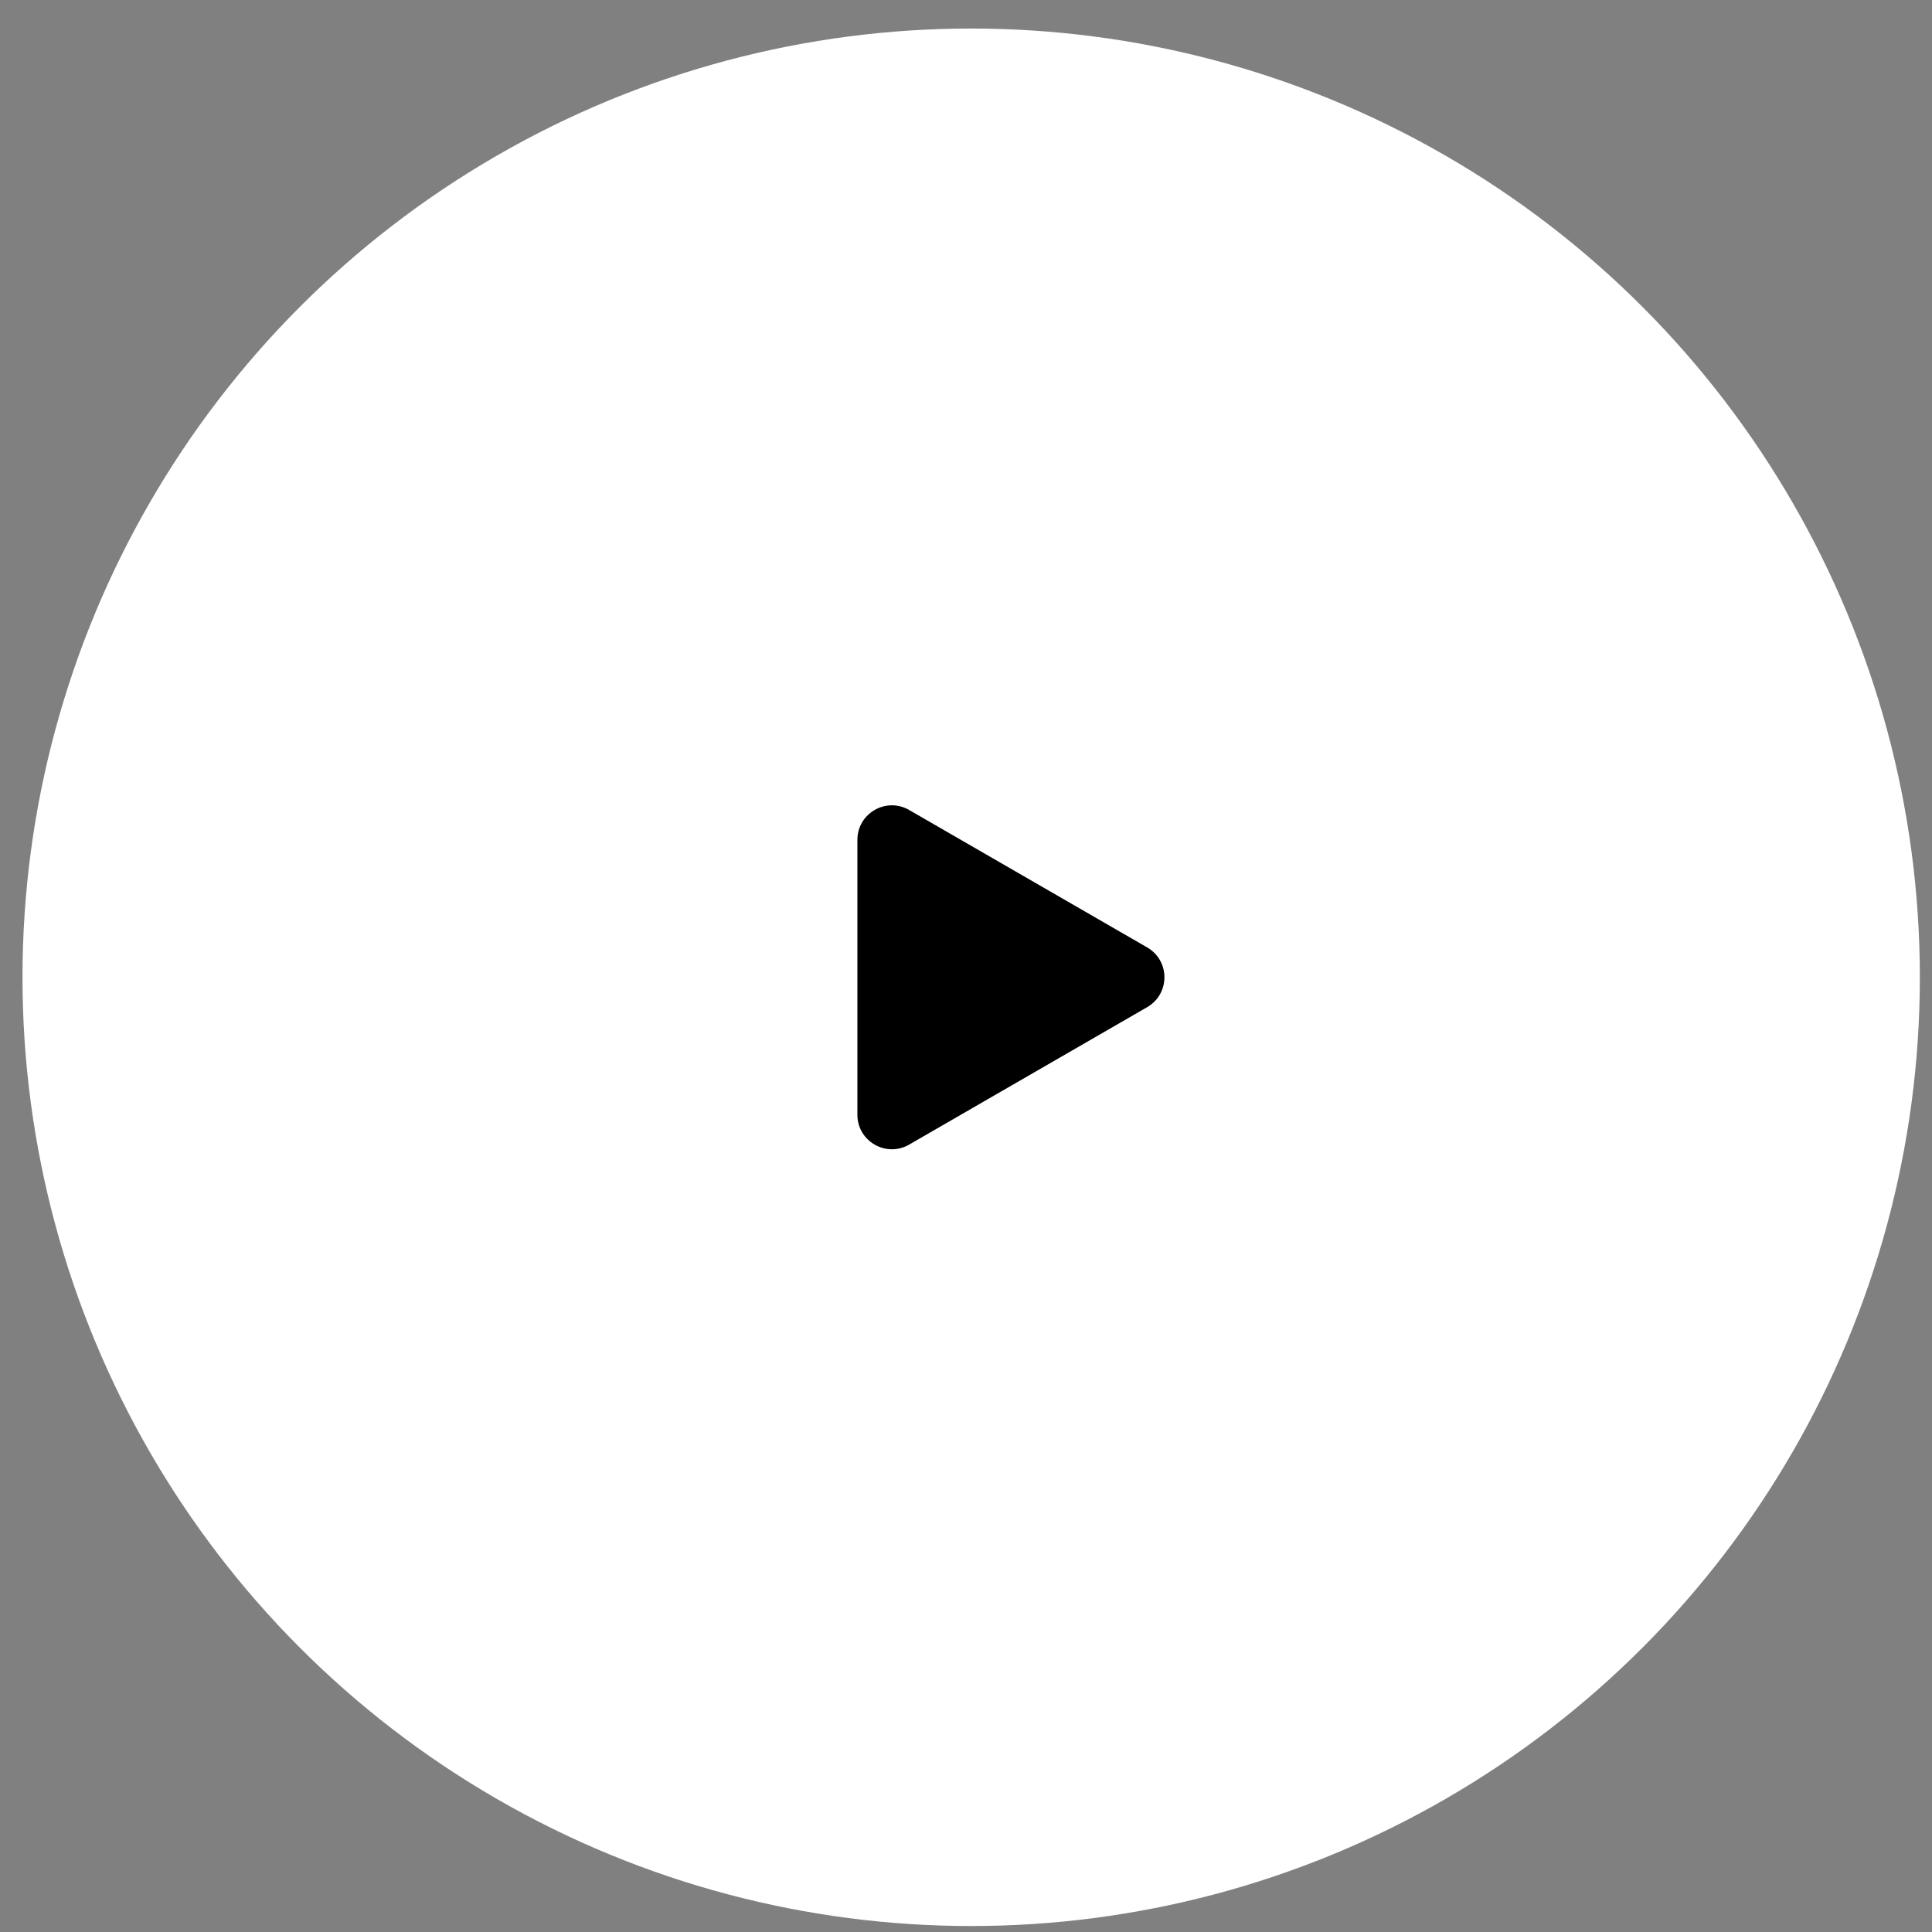
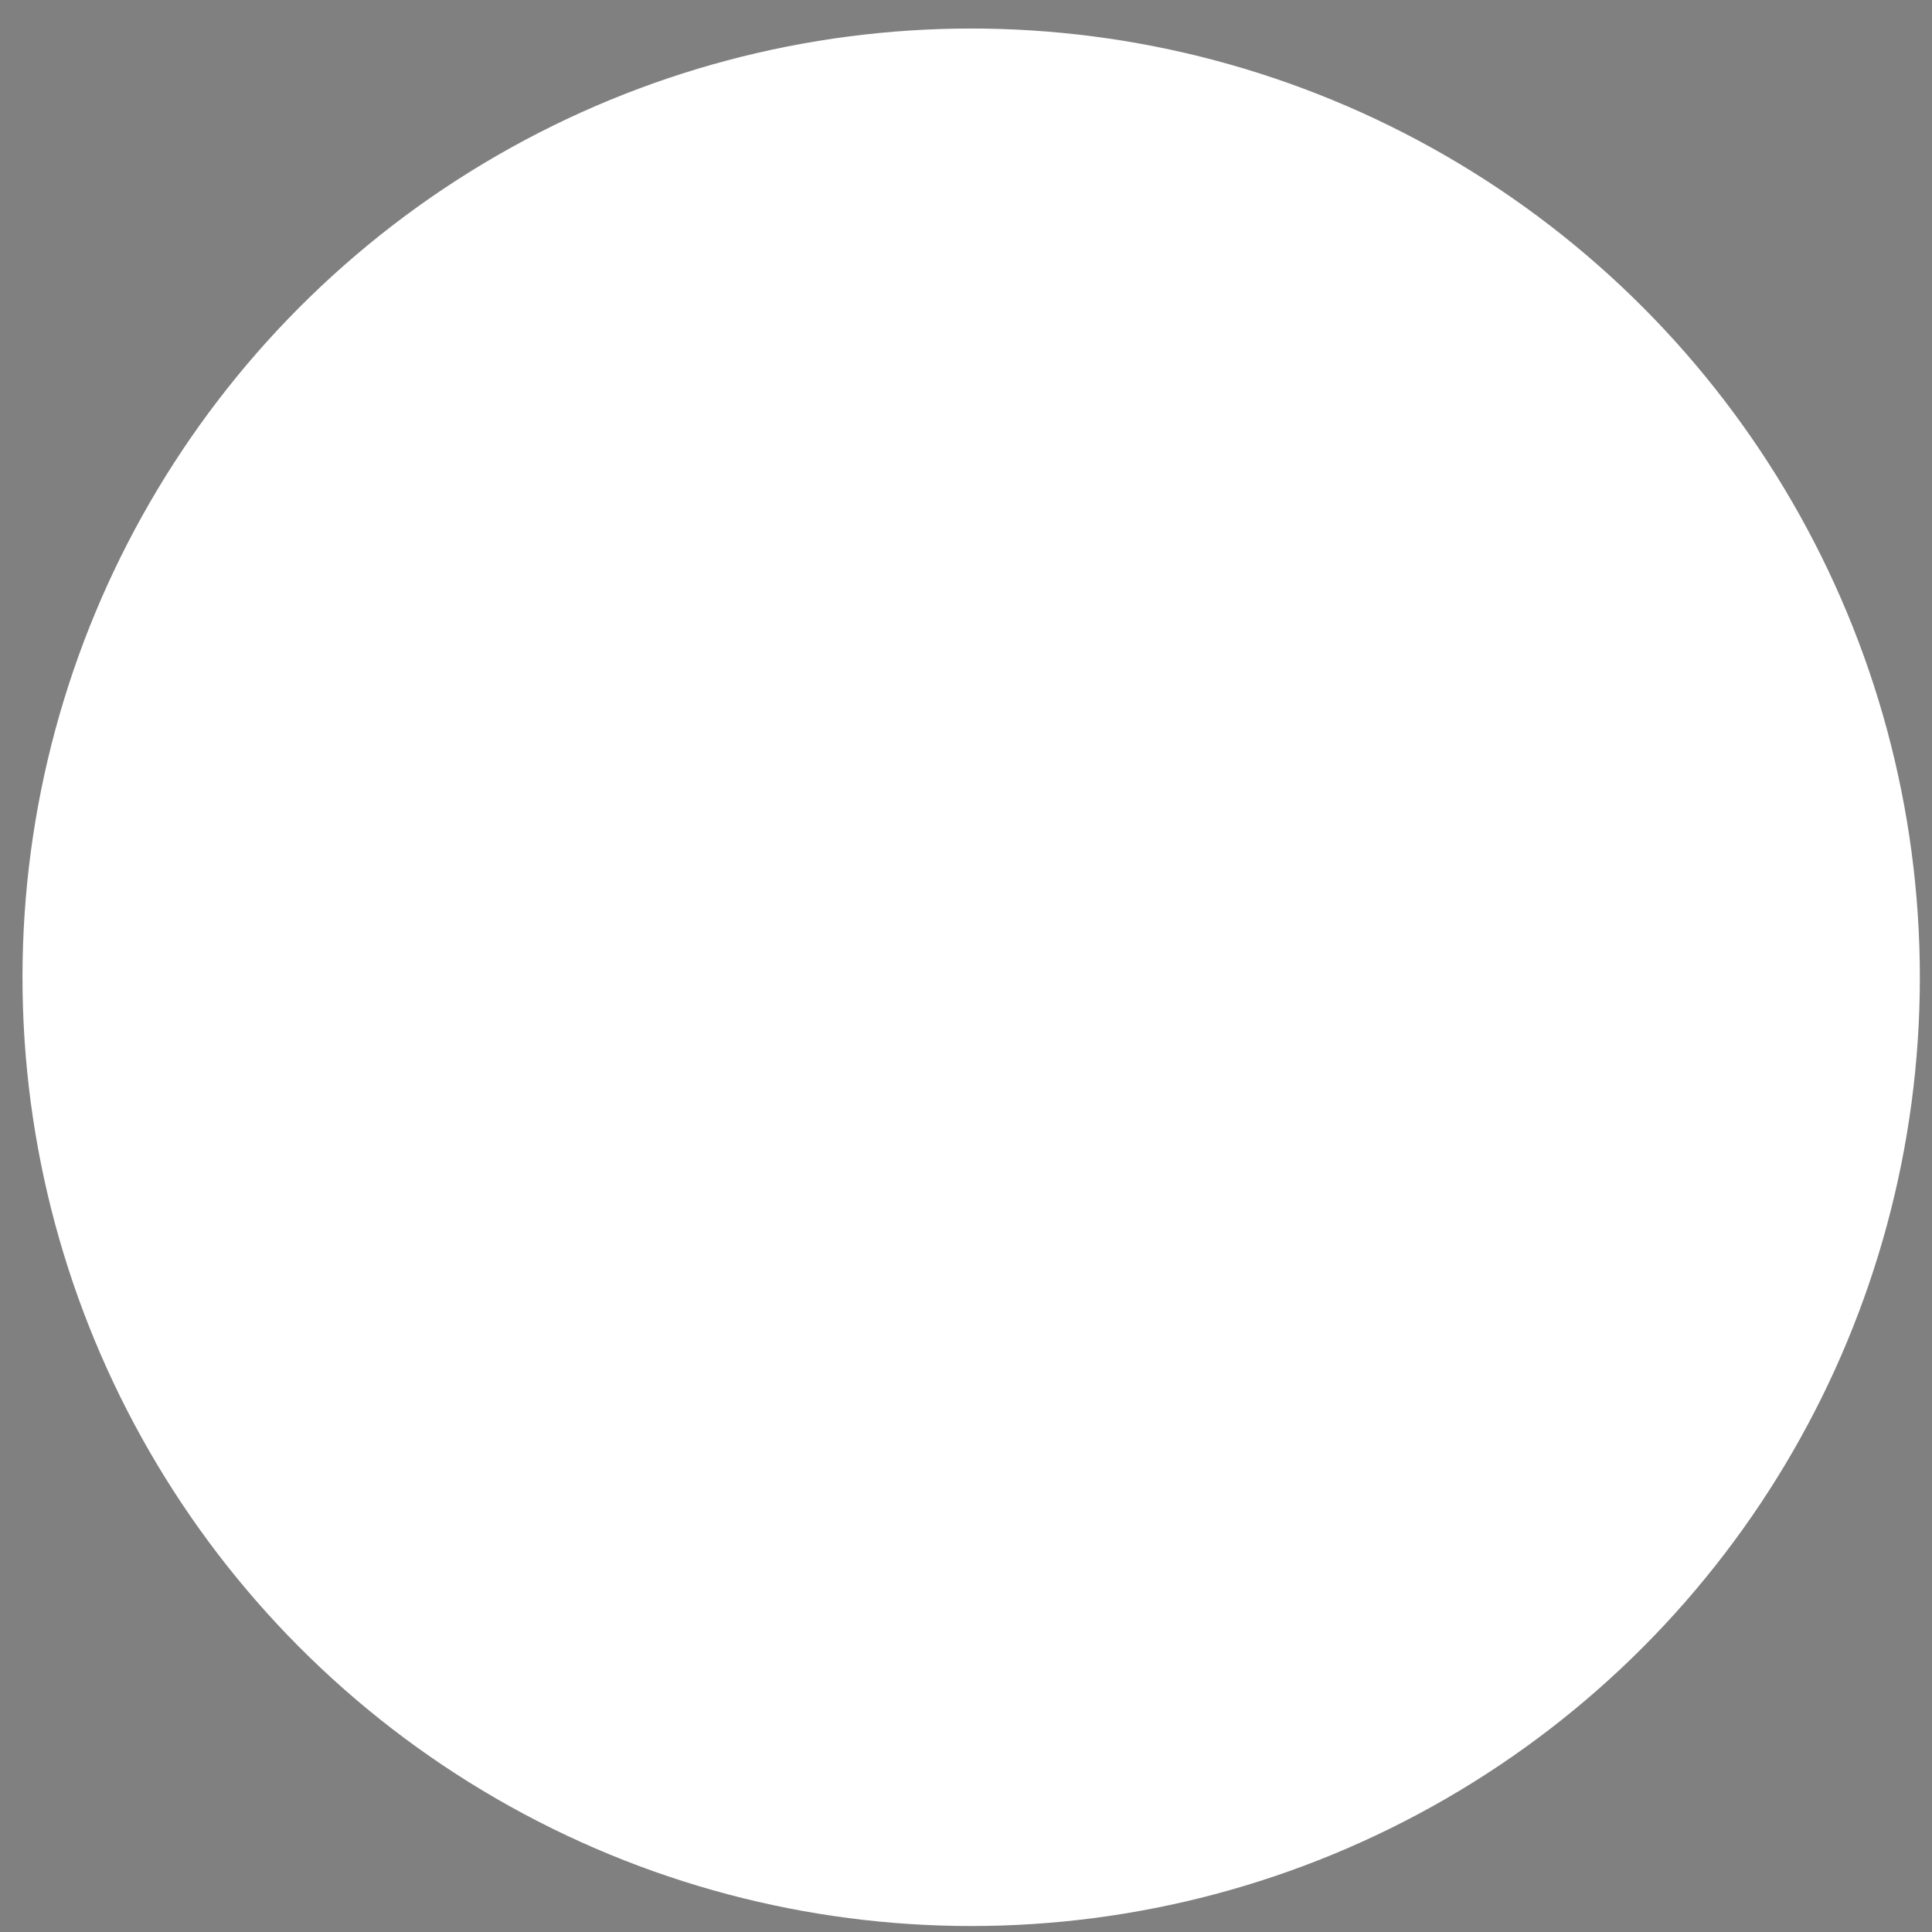
<svg xmlns="http://www.w3.org/2000/svg" width="56" height="56" viewBox="0 0 56 56" fill="none">
  <rect x="0" y="0" width="56" height="56" fill="#808080" stroke="none" />
  <ellipse cx="28.15" cy="28.327" rx="27.498" ry="27.5" fill="white" />
-   <path d="M33.251 27.461C33.918 27.846 33.918 28.808 33.251 29.193L26.352 33.177C25.685 33.562 24.852 33.081 24.852 32.311L24.852 24.344C24.852 23.574 25.685 23.093 26.352 23.478L33.251 27.461Z" fill="black" />
</svg>